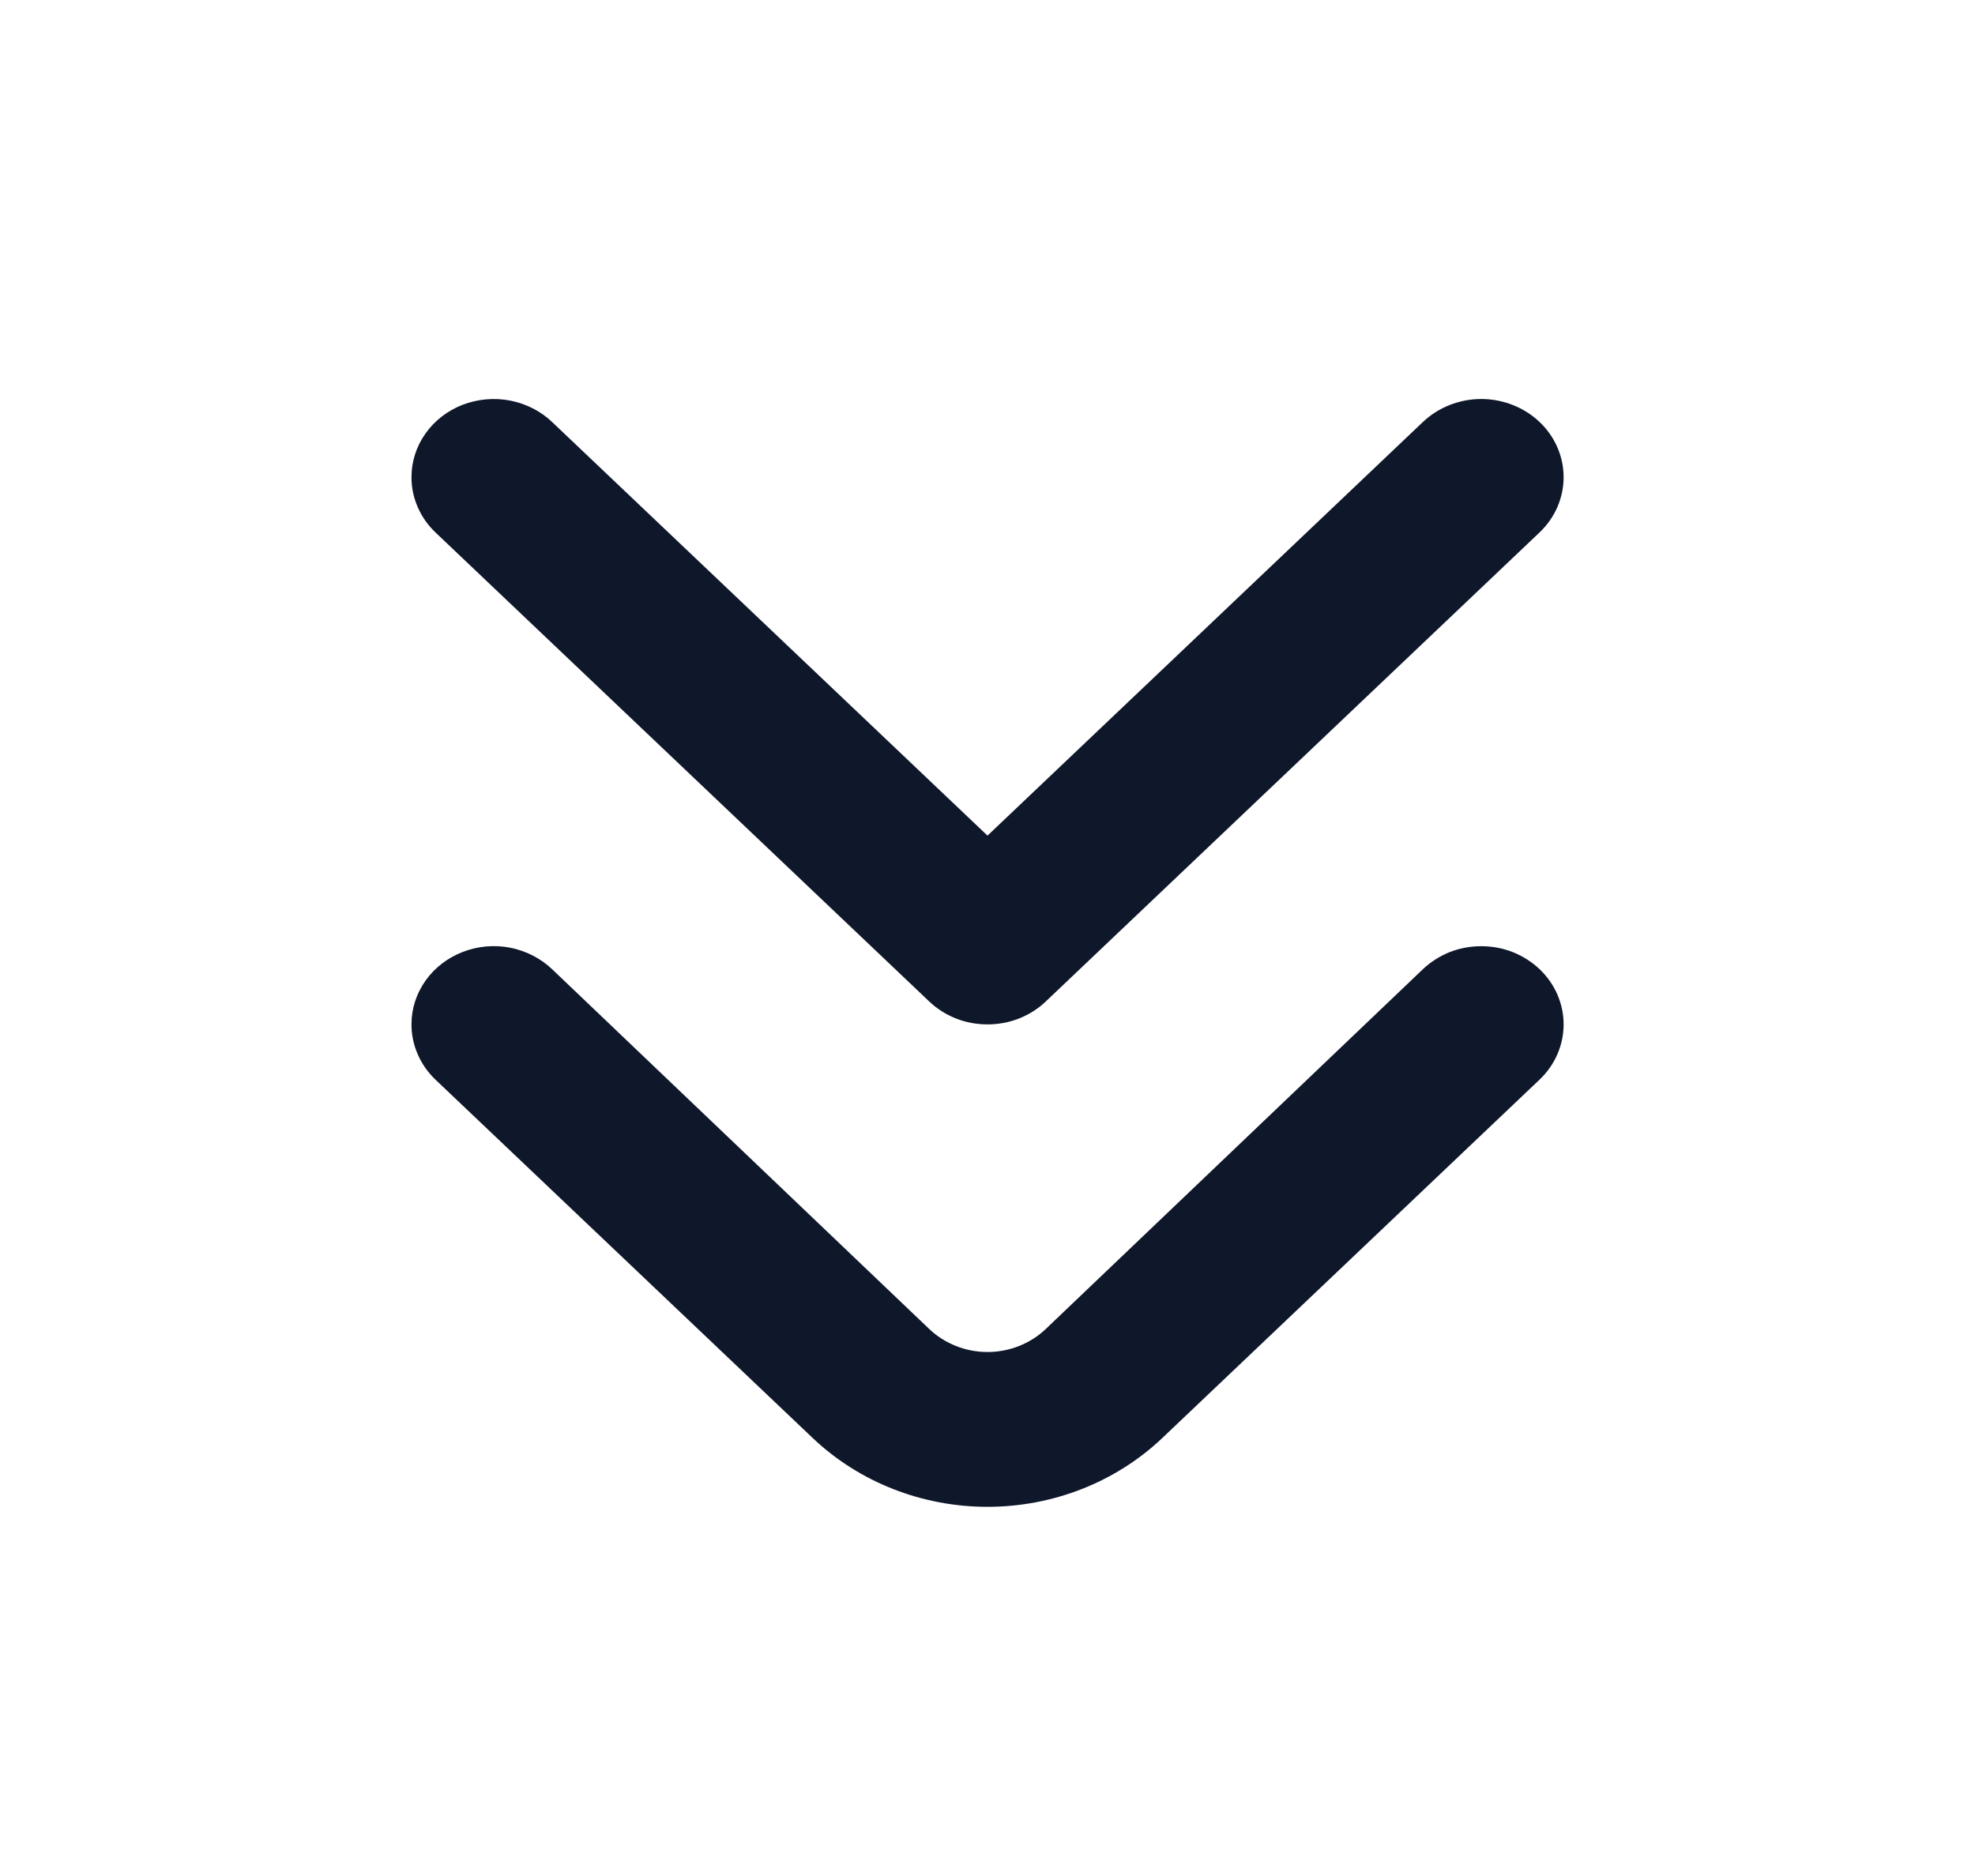
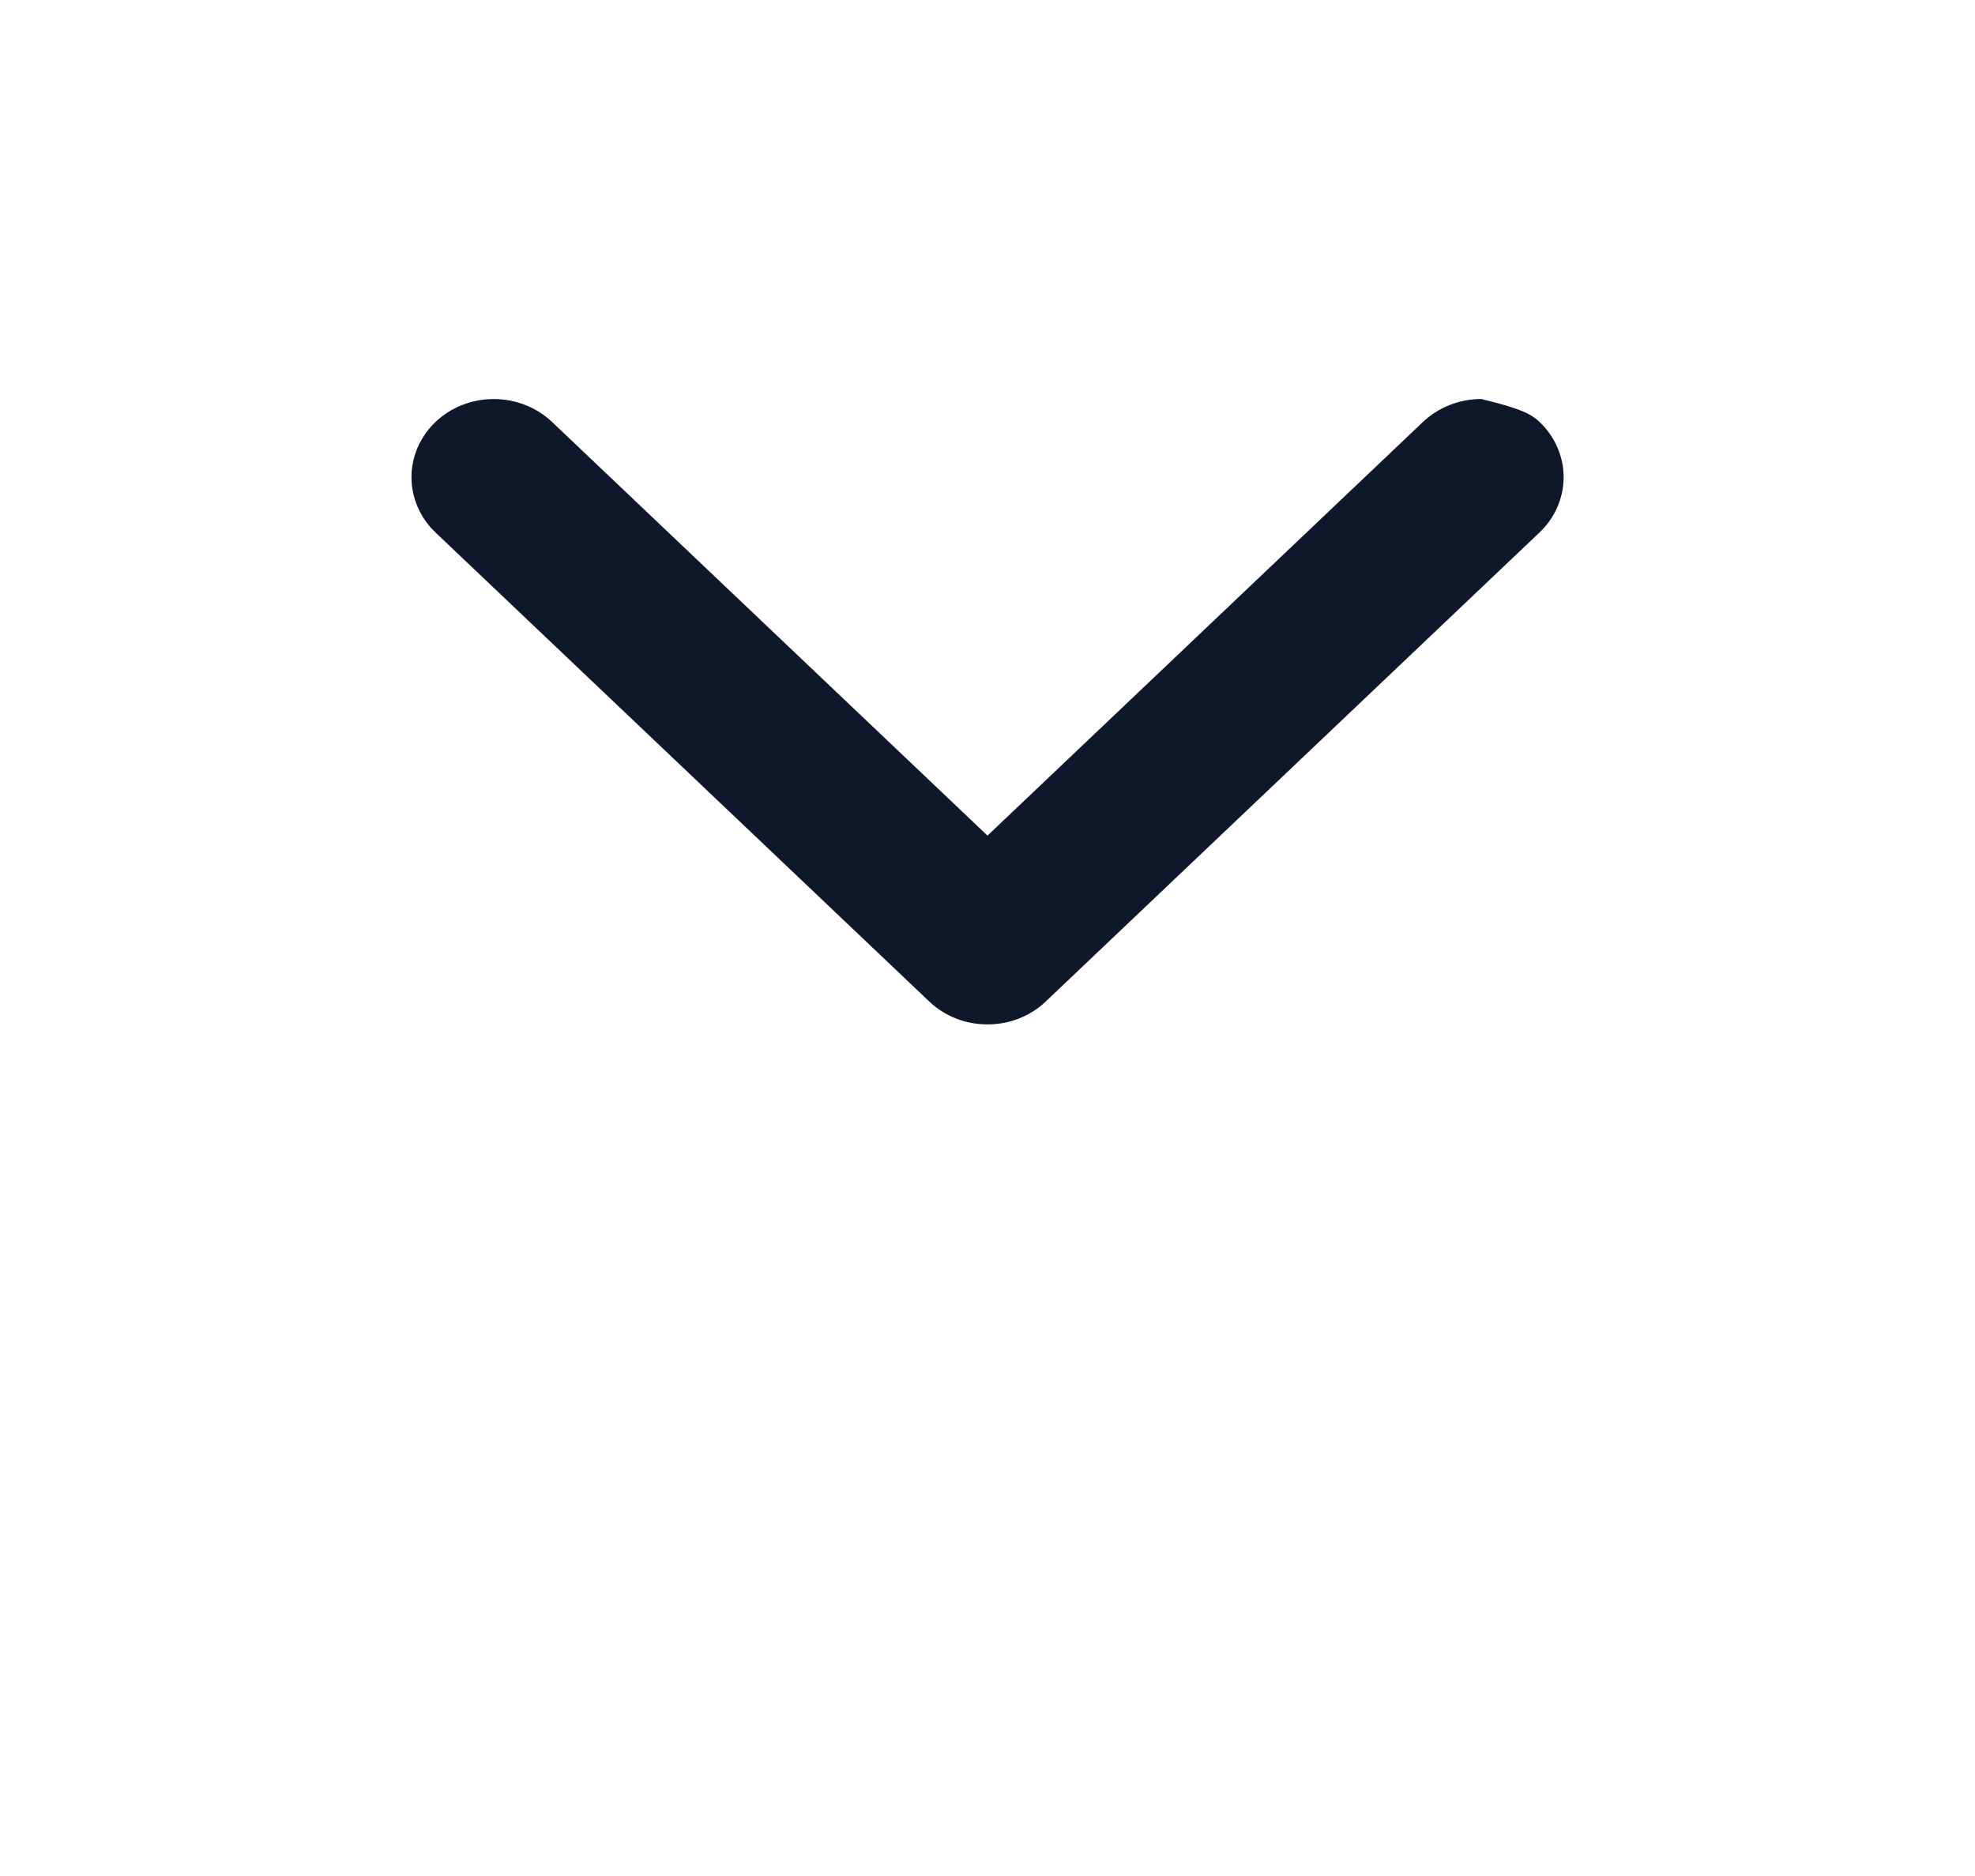
<svg xmlns="http://www.w3.org/2000/svg" width="20" height="19" viewBox="0 0 20 19" fill="none">
-   <path d="M4.167 10.371C4.167 10.214 4.217 10.062 4.309 9.932C4.401 9.802 4.532 9.701 4.684 9.642C4.837 9.582 5.004 9.567 5.166 9.598C5.327 9.63 5.476 9.706 5.592 9.817L9.408 13.458C9.486 13.533 9.578 13.591 9.68 13.632C9.781 13.672 9.89 13.693 10 13.693C10.11 13.693 10.219 13.672 10.32 13.632C10.422 13.591 10.514 13.533 10.592 13.458L14.408 9.817C14.486 9.743 14.578 9.684 14.68 9.643C14.781 9.603 14.89 9.583 15 9.583C15.11 9.583 15.219 9.603 15.32 9.643C15.422 9.684 15.514 9.743 15.592 9.817C15.747 9.965 15.834 10.166 15.834 10.375C15.834 10.584 15.747 10.785 15.592 10.933L11.767 14.567C11.298 15.011 10.662 15.261 10 15.261C9.337 15.261 8.702 15.011 8.233 14.567L4.408 10.933C4.331 10.859 4.27 10.771 4.229 10.675C4.187 10.578 4.166 10.475 4.167 10.371Z" fill="#0F172A" />
-   <path d="M4.167 4.829C4.167 4.673 4.217 4.52 4.309 4.39C4.401 4.26 4.532 4.159 4.684 4.1C4.837 4.041 5.004 4.026 5.166 4.057C5.327 4.088 5.476 4.164 5.592 4.275L10 8.463L14.408 4.275C14.486 4.201 14.578 4.142 14.68 4.102C14.781 4.062 14.89 4.041 15 4.041C15.11 4.041 15.219 4.062 15.32 4.102C15.422 4.142 15.514 4.201 15.592 4.275C15.747 4.423 15.834 4.624 15.834 4.833C15.834 5.042 15.747 5.243 15.592 5.391L10.592 10.141C10.514 10.216 10.422 10.274 10.32 10.315C10.219 10.355 10.11 10.375 10 10.375C9.89 10.375 9.781 10.355 9.68 10.315C9.578 10.274 9.486 10.216 9.408 10.141L4.408 5.391C4.331 5.317 4.27 5.23 4.229 5.133C4.187 5.037 4.166 4.933 4.167 4.829Z" fill="#0F172A" />
+   <path d="M4.167 4.829C4.167 4.673 4.217 4.52 4.309 4.39C4.401 4.26 4.532 4.159 4.684 4.1C4.837 4.041 5.004 4.026 5.166 4.057C5.327 4.088 5.476 4.164 5.592 4.275L10 8.463L14.408 4.275C14.486 4.201 14.578 4.142 14.68 4.102C14.781 4.062 14.89 4.041 15 4.041C15.422 4.142 15.514 4.201 15.592 4.275C15.747 4.423 15.834 4.624 15.834 4.833C15.834 5.042 15.747 5.243 15.592 5.391L10.592 10.141C10.514 10.216 10.422 10.274 10.32 10.315C10.219 10.355 10.11 10.375 10 10.375C9.89 10.375 9.781 10.355 9.68 10.315C9.578 10.274 9.486 10.216 9.408 10.141L4.408 5.391C4.331 5.317 4.27 5.23 4.229 5.133C4.187 5.037 4.166 4.933 4.167 4.829Z" fill="#0F172A" />
</svg>